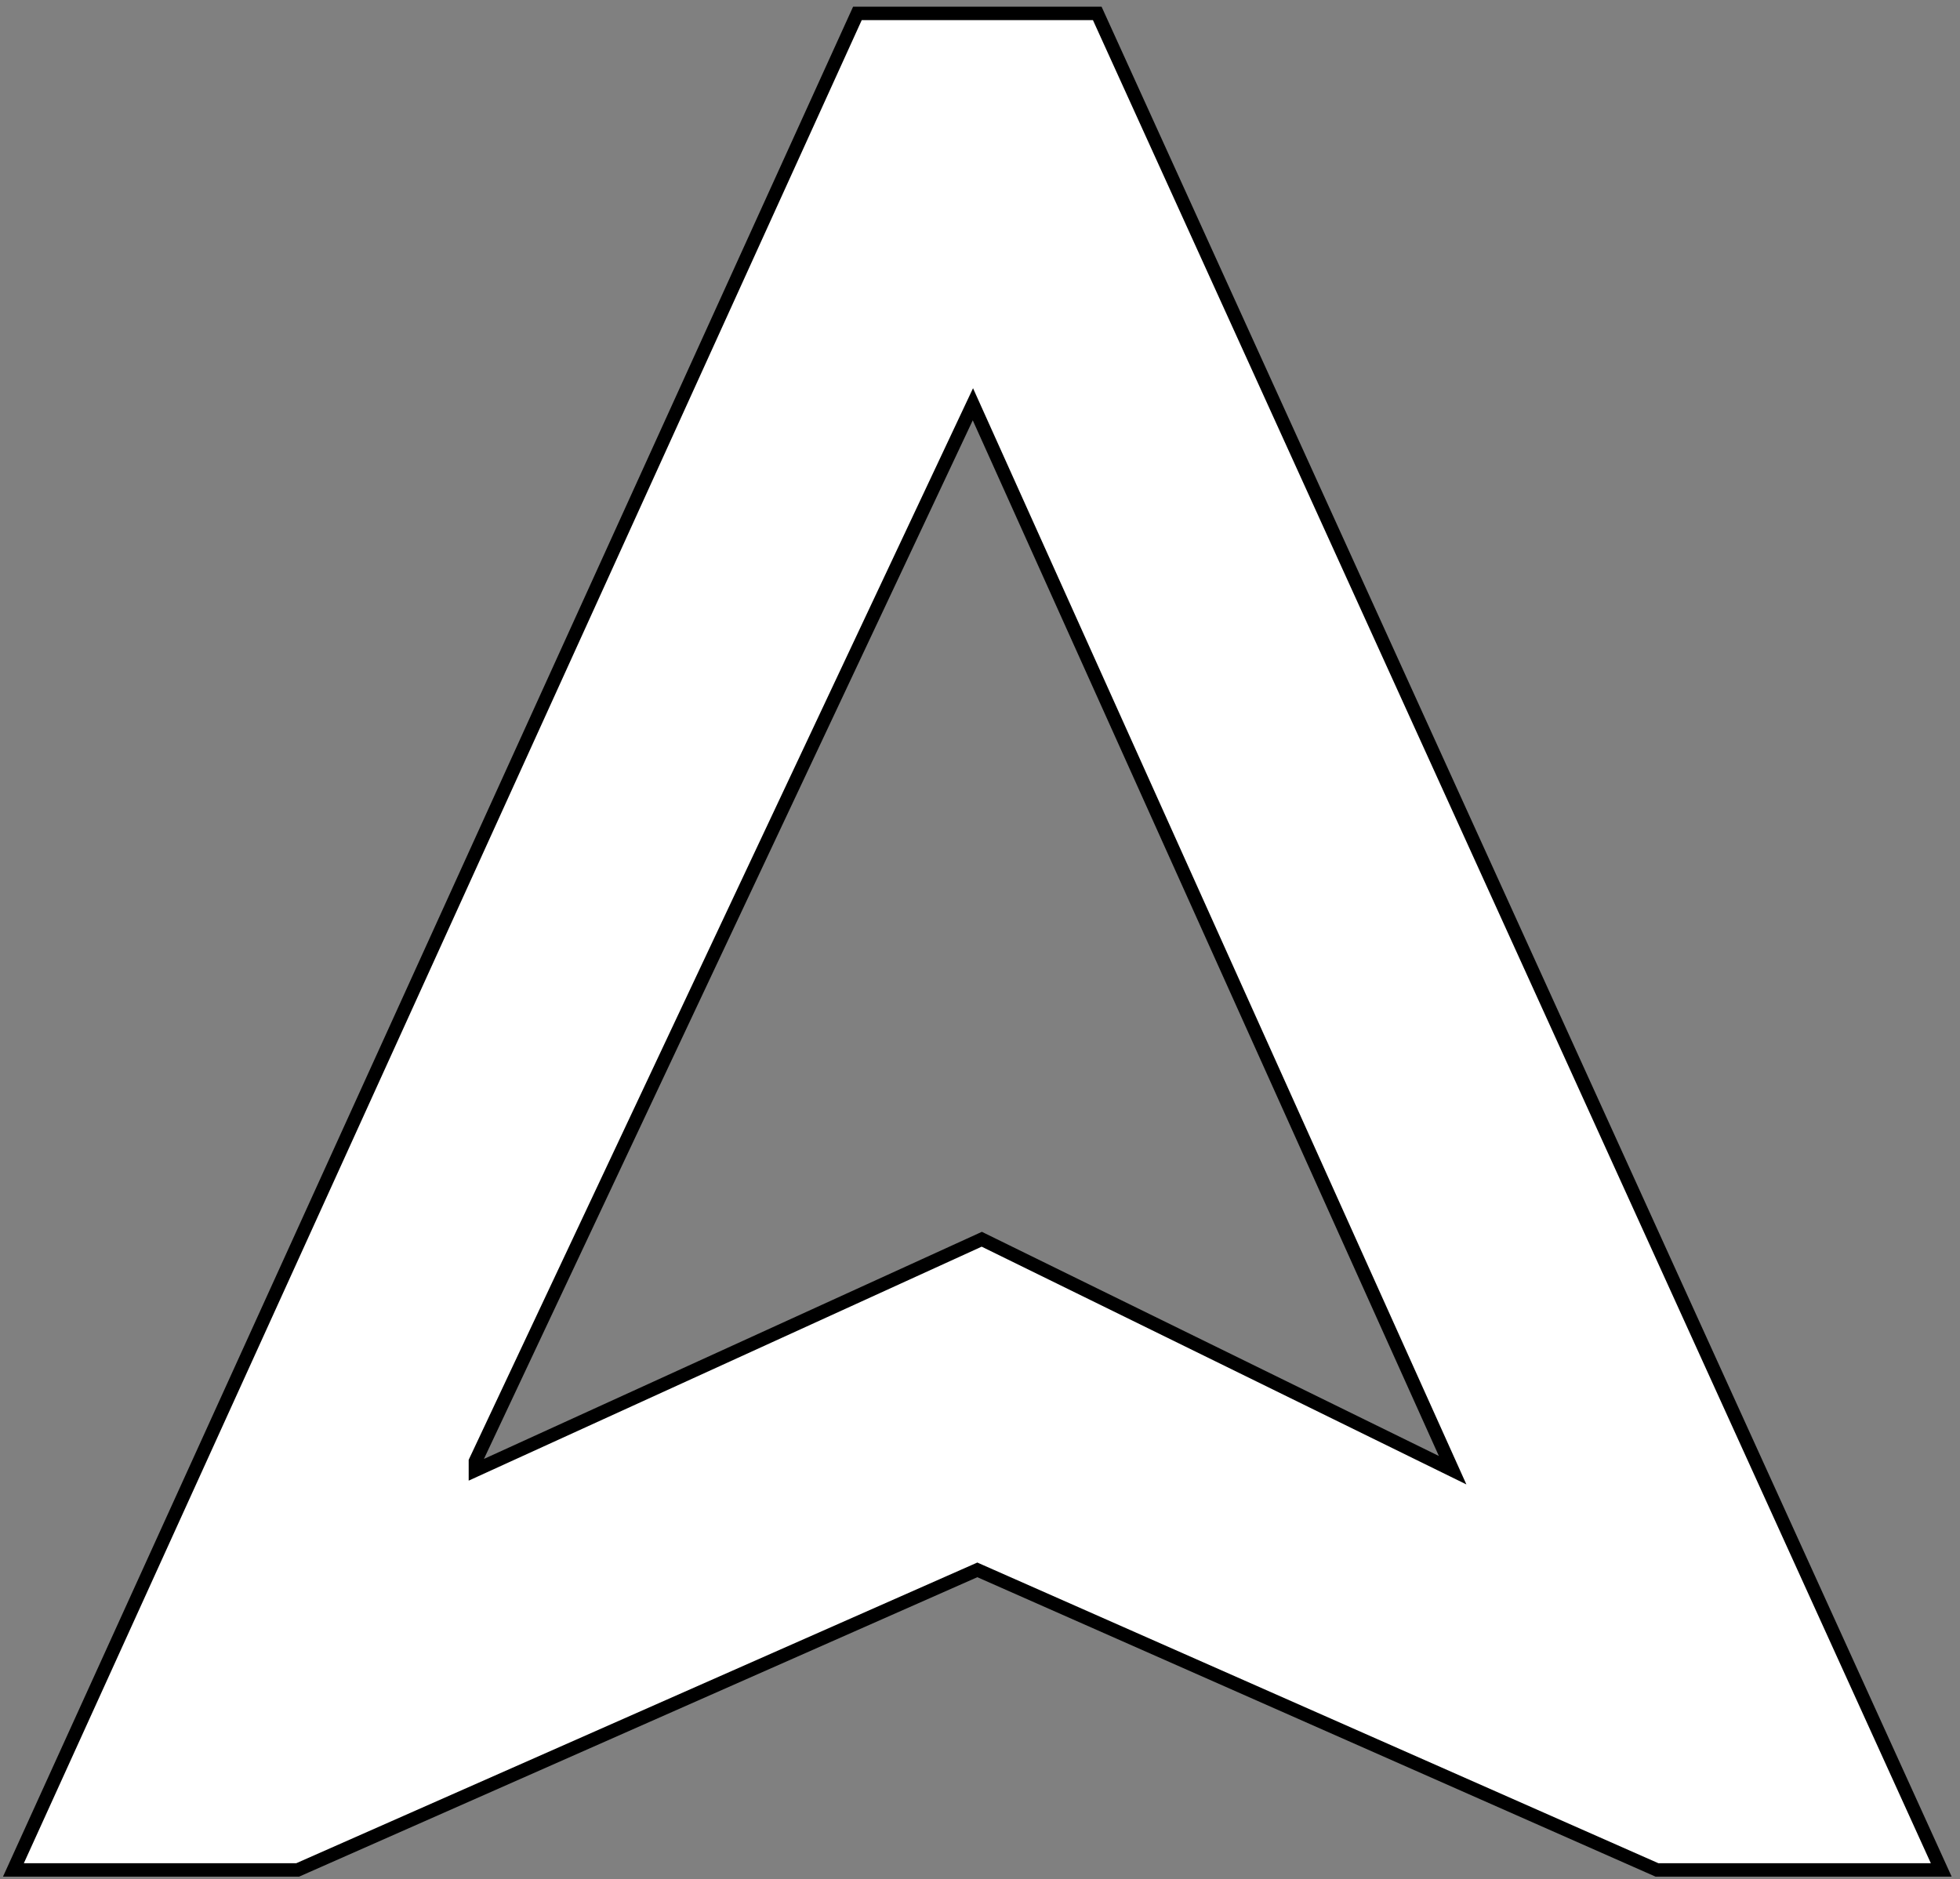
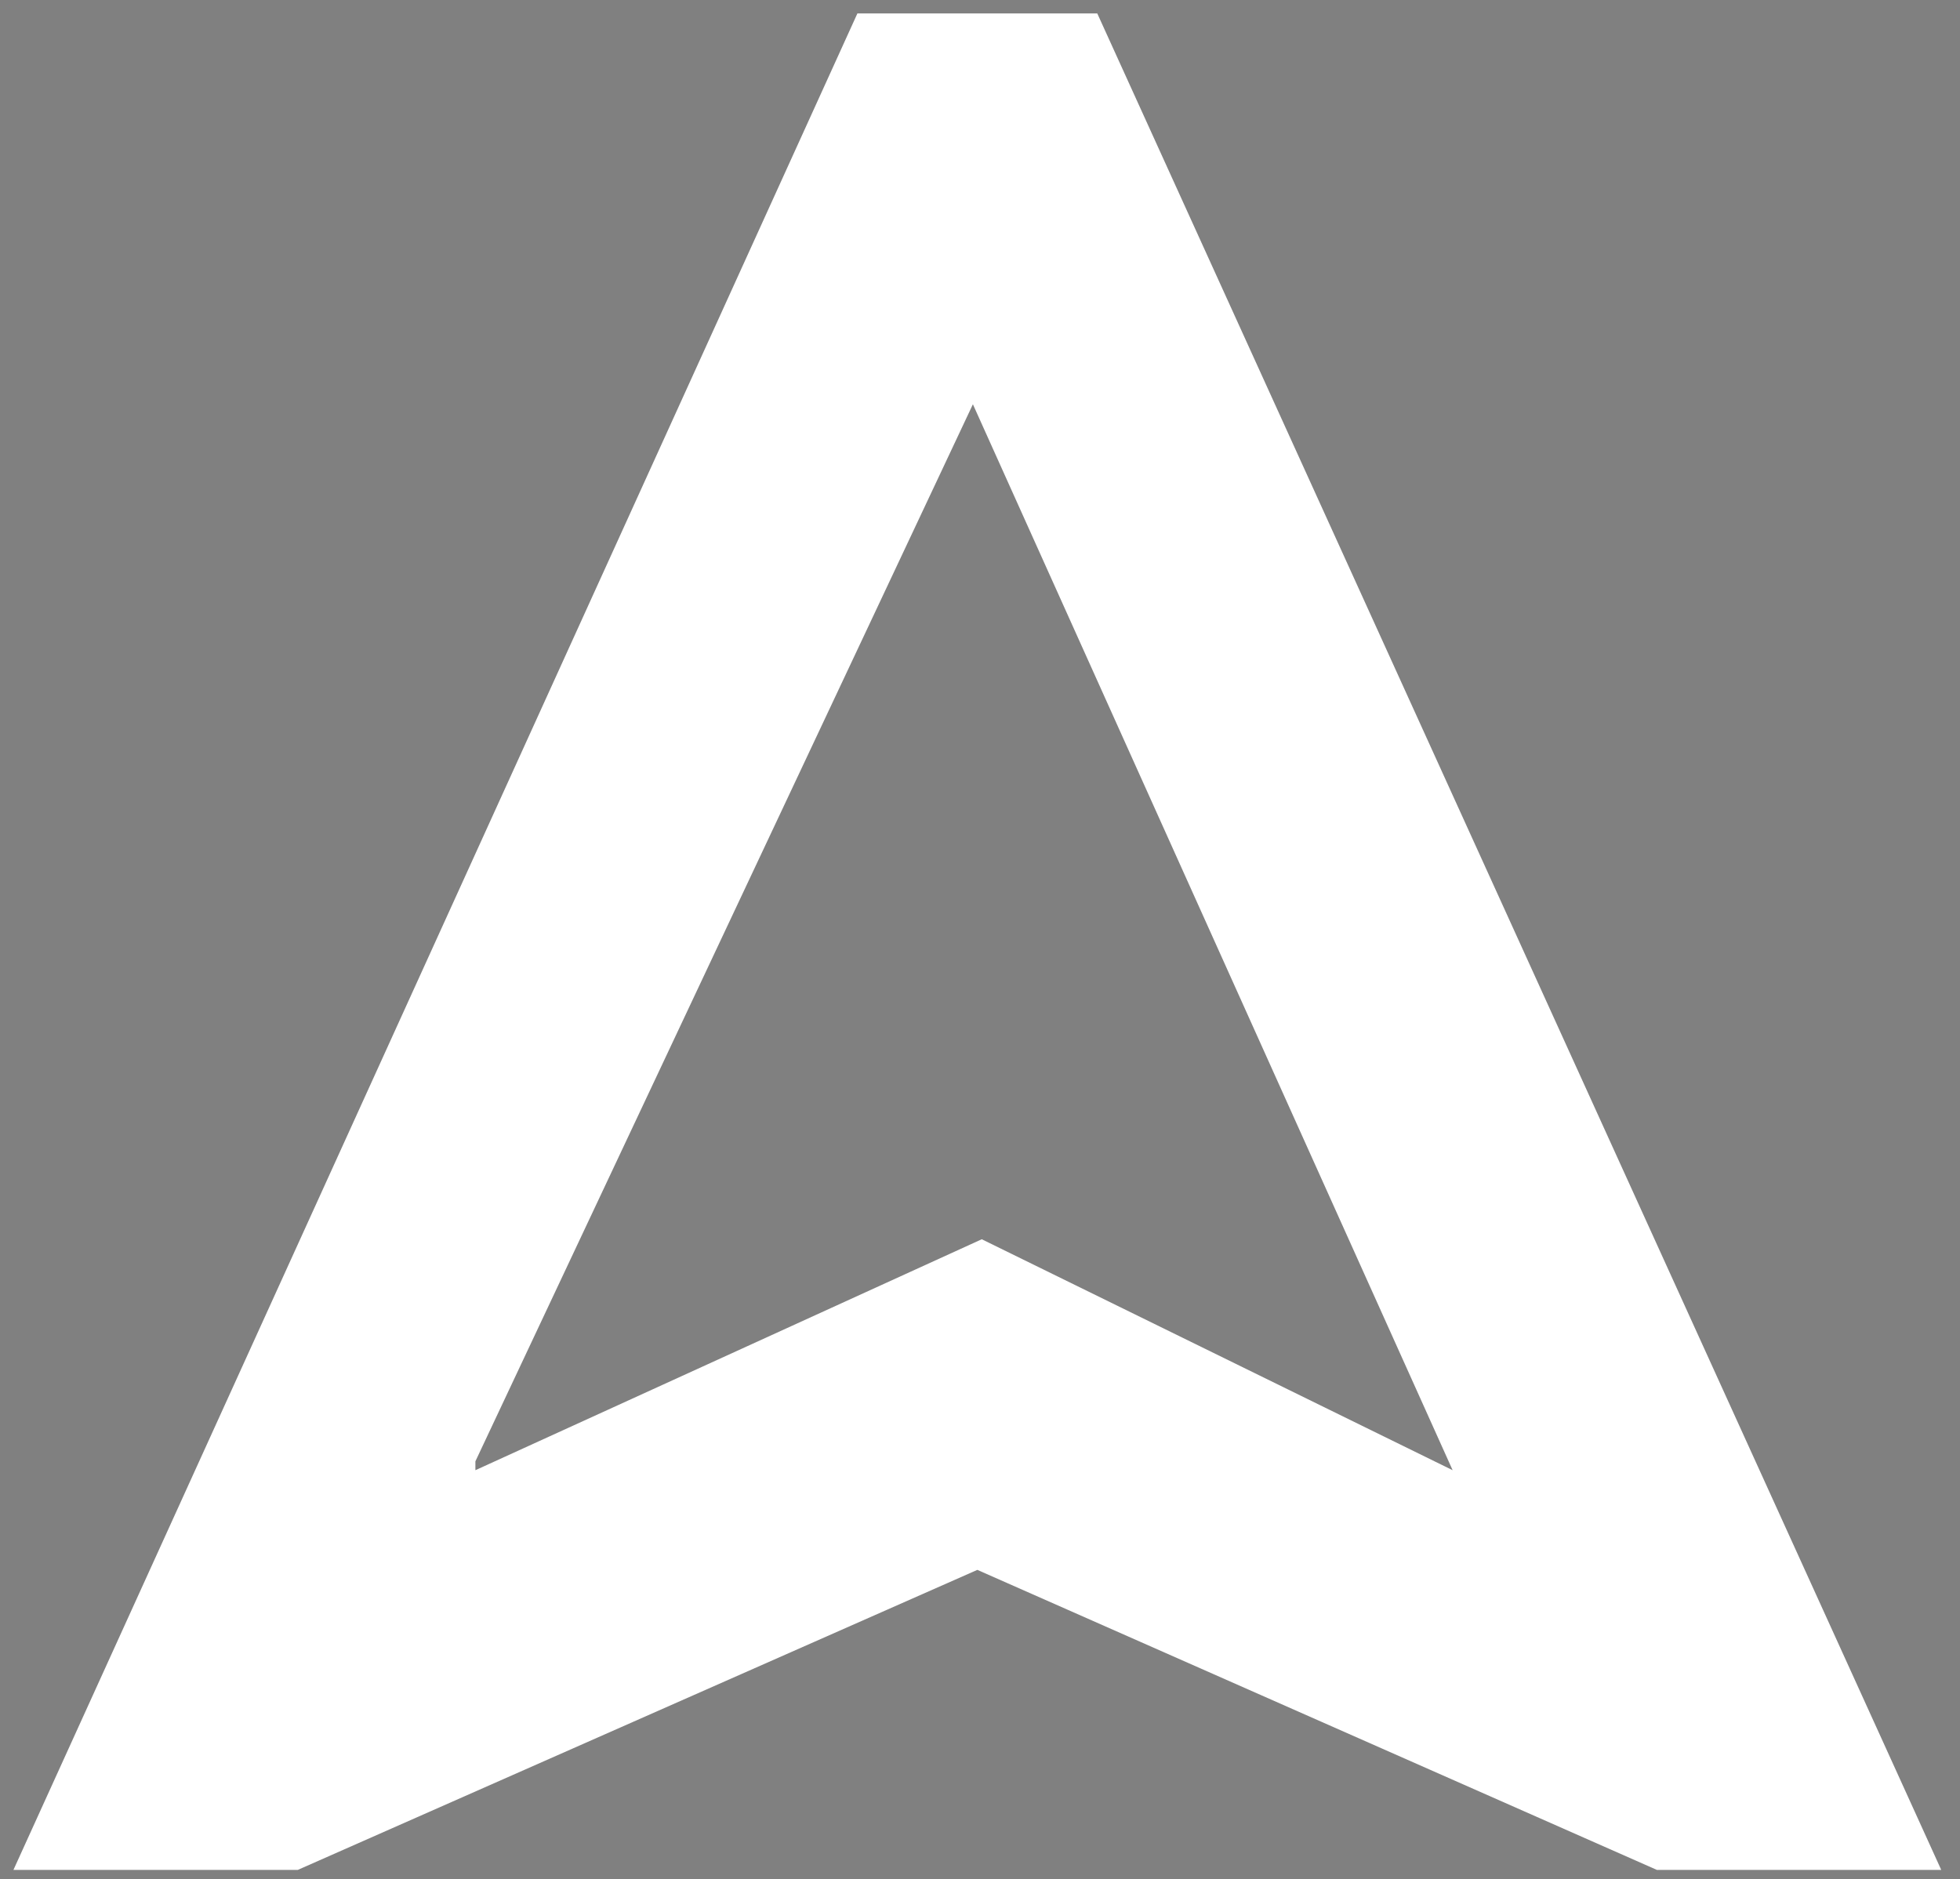
<svg xmlns="http://www.w3.org/2000/svg" width="146" height="140" viewBox="0 0 146 140" fill="none">
  <rect x="0" y="0" width="146" height="140" fill="#808080" stroke="none" />
  <path fill-rule="evenodd" clip-rule="evenodd" d="M1 139.309L63.868 1H72.471H73.132H81.735L144.603 139.309H123.426L72.802 116.955L22.177 139.309H1ZM35.412 108.868L72.471 30.118L108.206 109.529L73.132 92.324L35.412 109.529V108.868Z" fill="white" />
-   <path d="M63.868 1V0.5H63.546L63.413 0.793L63.868 1ZM1 139.309L0.545 139.102L0.223 139.809H1V139.309ZM81.735 1L82.19 0.793L82.057 0.5H81.735V1ZM144.603 139.309V139.809H145.379L145.058 139.102L144.603 139.309ZM123.426 139.309L123.224 139.766L123.321 139.809H123.426V139.309ZM72.802 116.955L73.003 116.498L72.802 116.408L72.6 116.498L72.802 116.955ZM22.177 139.309V139.809H22.282L22.378 139.766L22.177 139.309ZM72.471 30.118L72.927 29.913L72.481 28.922L72.018 29.905L72.471 30.118ZM35.412 108.868L34.959 108.655L34.912 108.756V108.868H35.412ZM108.206 109.529L107.986 109.978L109.231 110.589L108.662 109.324L108.206 109.529ZM73.132 92.324L73.353 91.875L73.14 91.77L72.925 91.869L73.132 92.324ZM35.412 109.529H34.912V110.307L35.619 109.984L35.412 109.529ZM63.413 0.793L0.545 139.102L1.455 139.516L64.323 1.207L63.413 0.793ZM72.471 0.5H63.868V1.5H72.471V0.5ZM73.132 0.5H72.471V1.5H73.132V0.5ZM81.735 0.5H73.132V1.5H81.735V0.5ZM145.058 139.102L82.19 0.793L81.28 1.207L144.148 139.516L145.058 139.102ZM123.426 139.809H144.603V138.809H123.426V139.809ZM72.6 117.412L123.224 139.766L123.628 138.851L73.003 116.498L72.6 117.412ZM22.378 139.766L73.003 117.412L72.6 116.498L21.974 138.851L22.378 139.766ZM1 139.809H22.177V138.809H1V139.809ZM72.018 29.905L34.959 108.655L35.864 109.081L72.923 30.331L72.018 29.905ZM108.662 109.324L72.927 29.913L72.015 30.323L107.75 109.735L108.662 109.324ZM72.912 92.772L107.986 109.978L108.426 109.081L73.353 91.875L72.912 92.772ZM35.619 109.984L73.34 92.778L72.925 91.869L35.204 109.075L35.619 109.984ZM34.912 108.868V109.529H35.912V108.868H34.912Z" fill="black" />
</svg>